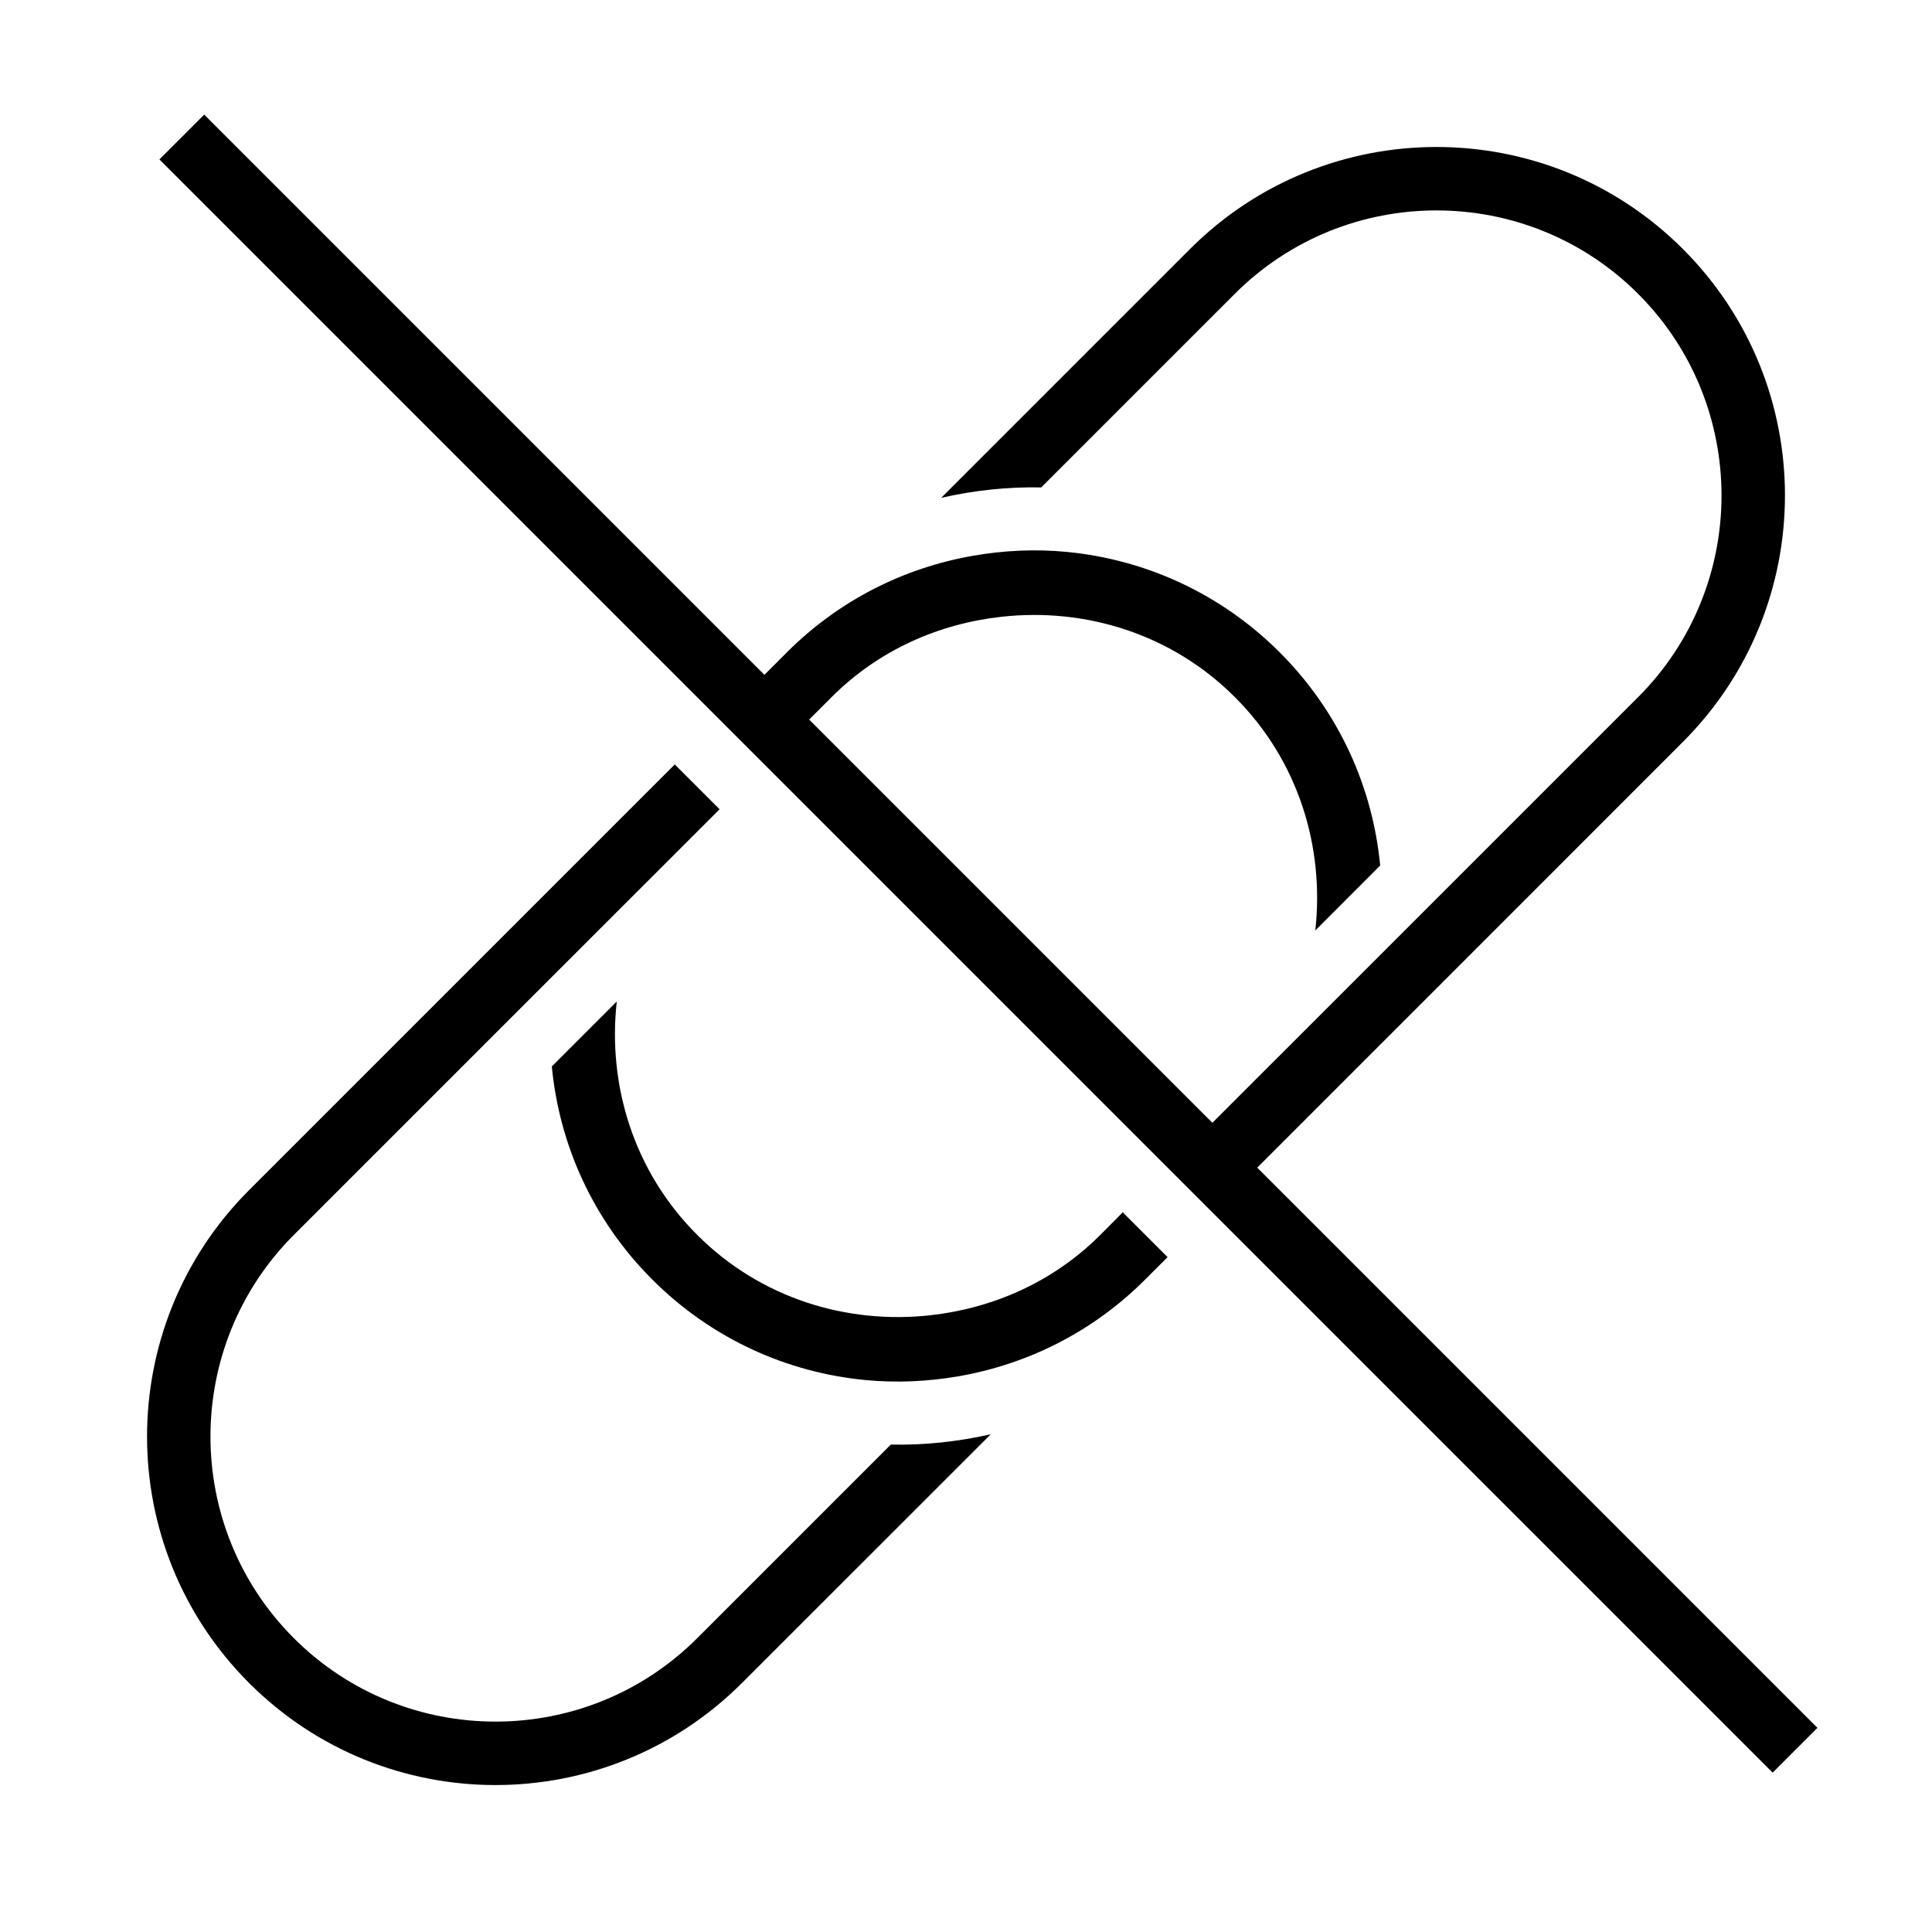
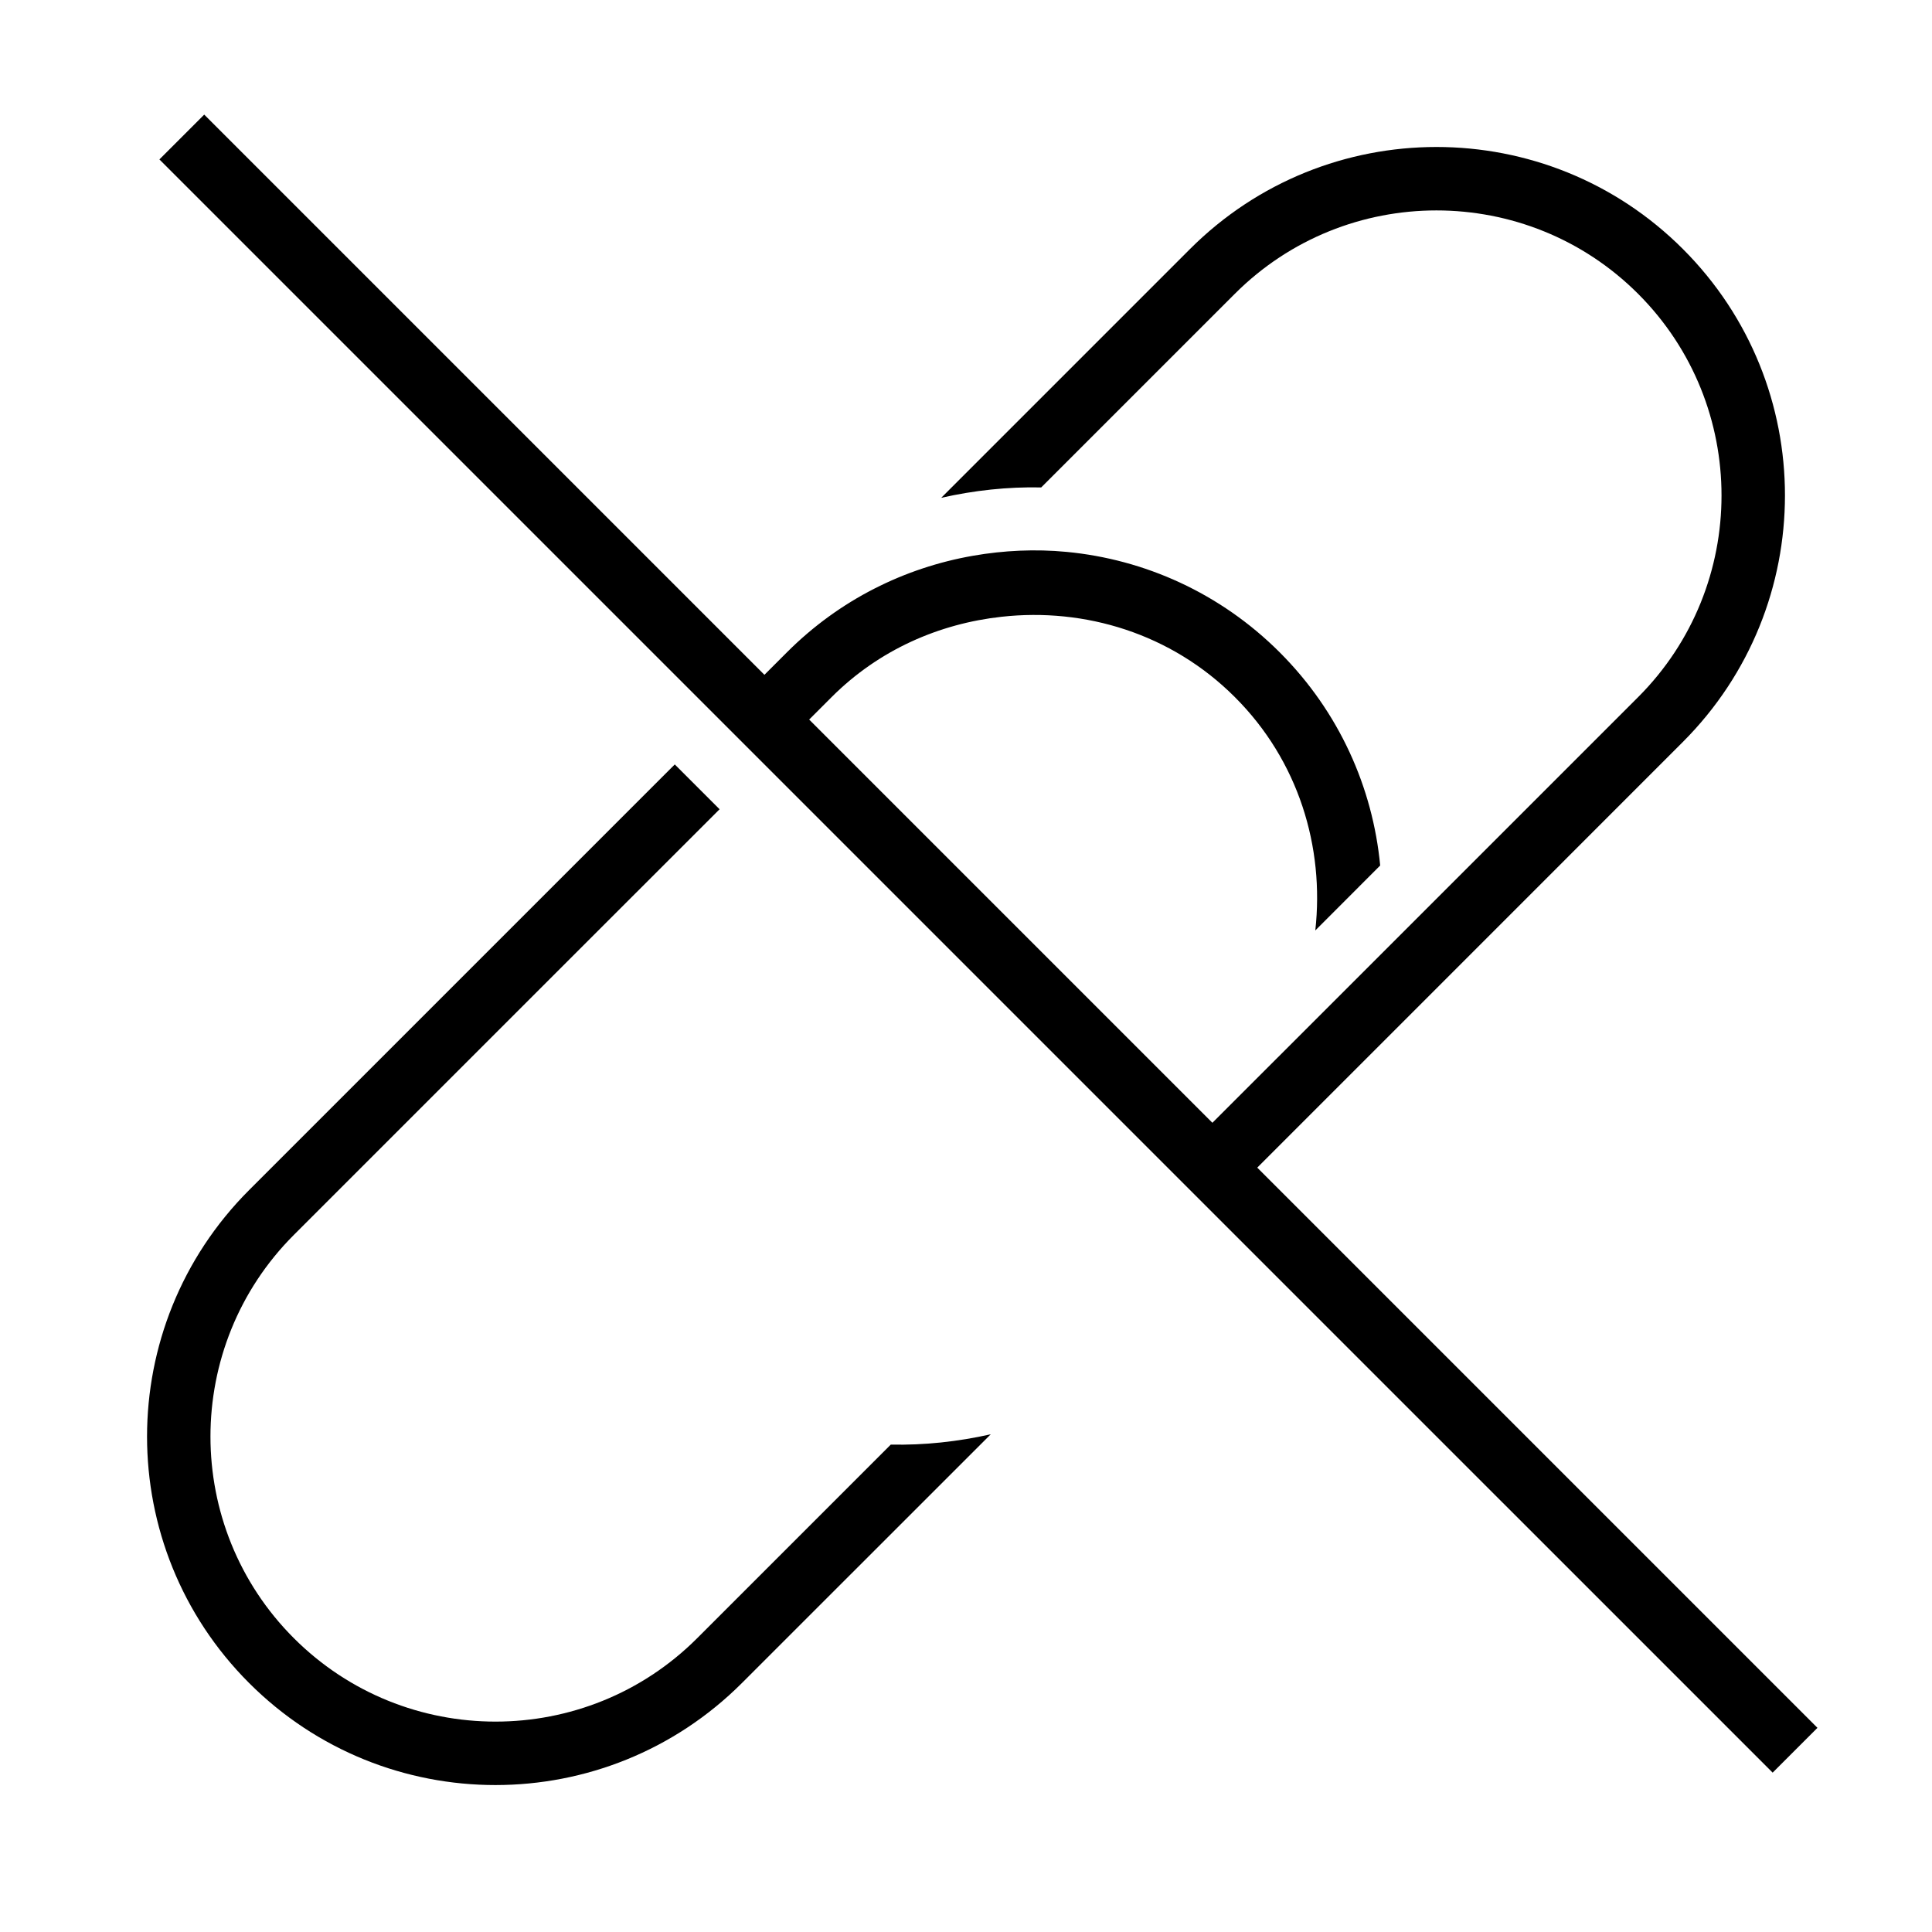
<svg xmlns="http://www.w3.org/2000/svg" fill="#000000" width="800px" height="800px" version="1.1" viewBox="144 144 512 512">
  <g>
    <path d="m316.89 352.51-106.88 106.88c-36.055 36.074-36.055 94.566 0 130.62 36.055 36.074 94.547 36.055 130.62 0l65.934-65.914c-8.734 1.965-17.617 2.922-26.5 2.738l-51.305 51.305c-29.473 29.473-77.402 29.473-106.88 0-29.473-29.473-29.473-77.402 0-106.88l69.391-69.391 37.484-37.465 5.945-5.945-11.875-11.875z" />
-     <path d="m435.62 471.24c-12.594 12.594-28.582 19.48-45.039 21.312-22.051 2.453-44.973-4.418-61.836-21.312-16.879-16.859-23.746-39.766-21.293-61.836l-17.215 17.215c1.965 20.621 10.848 40.707 26.633 56.477 15.77 15.785 35.871 24.668 56.477 26.633 8.262 0.789 16.594 0.402 24.789-1.023 18.07-3.156 35.383-11.637 49.34-25.609l5.945-5.945-11.875-11.875z" />
    <path d="m613.77 613.77 11.875-11.875-148.46-148.46 46.887-46.887 65.914-65.934c36.055-36.074 36.074-94.566 0-130.62-36.055-36.055-94.547-36.055-130.62 0l-65.934 65.934c8.734-1.98 17.617-2.938 26.5-2.754l51.305-51.305c29.473-29.473 77.402-29.473 106.88 0 29.473 29.473 29.473 77.402 0 106.88l-69.391 69.391-37.484 37.465-5.945 5.945-106.86-106.86 5.945-5.945c12.594-12.594 28.582-19.48 45.039-21.293 22.051-2.453 44.973 4.418 61.836 21.293 16.895 16.859 23.762 39.766 21.312 61.836l17.195-17.215c-1.965-20.621-10.848-40.707-26.617-56.477-15.785-15.785-35.887-24.668-56.492-26.633-8.262-0.789-16.594-0.402-24.789 1.023-18.07 3.156-35.383 11.637-49.34 25.609l-5.945 5.945-148.46-148.46-11.875 11.875z" />
  </g>
</svg>